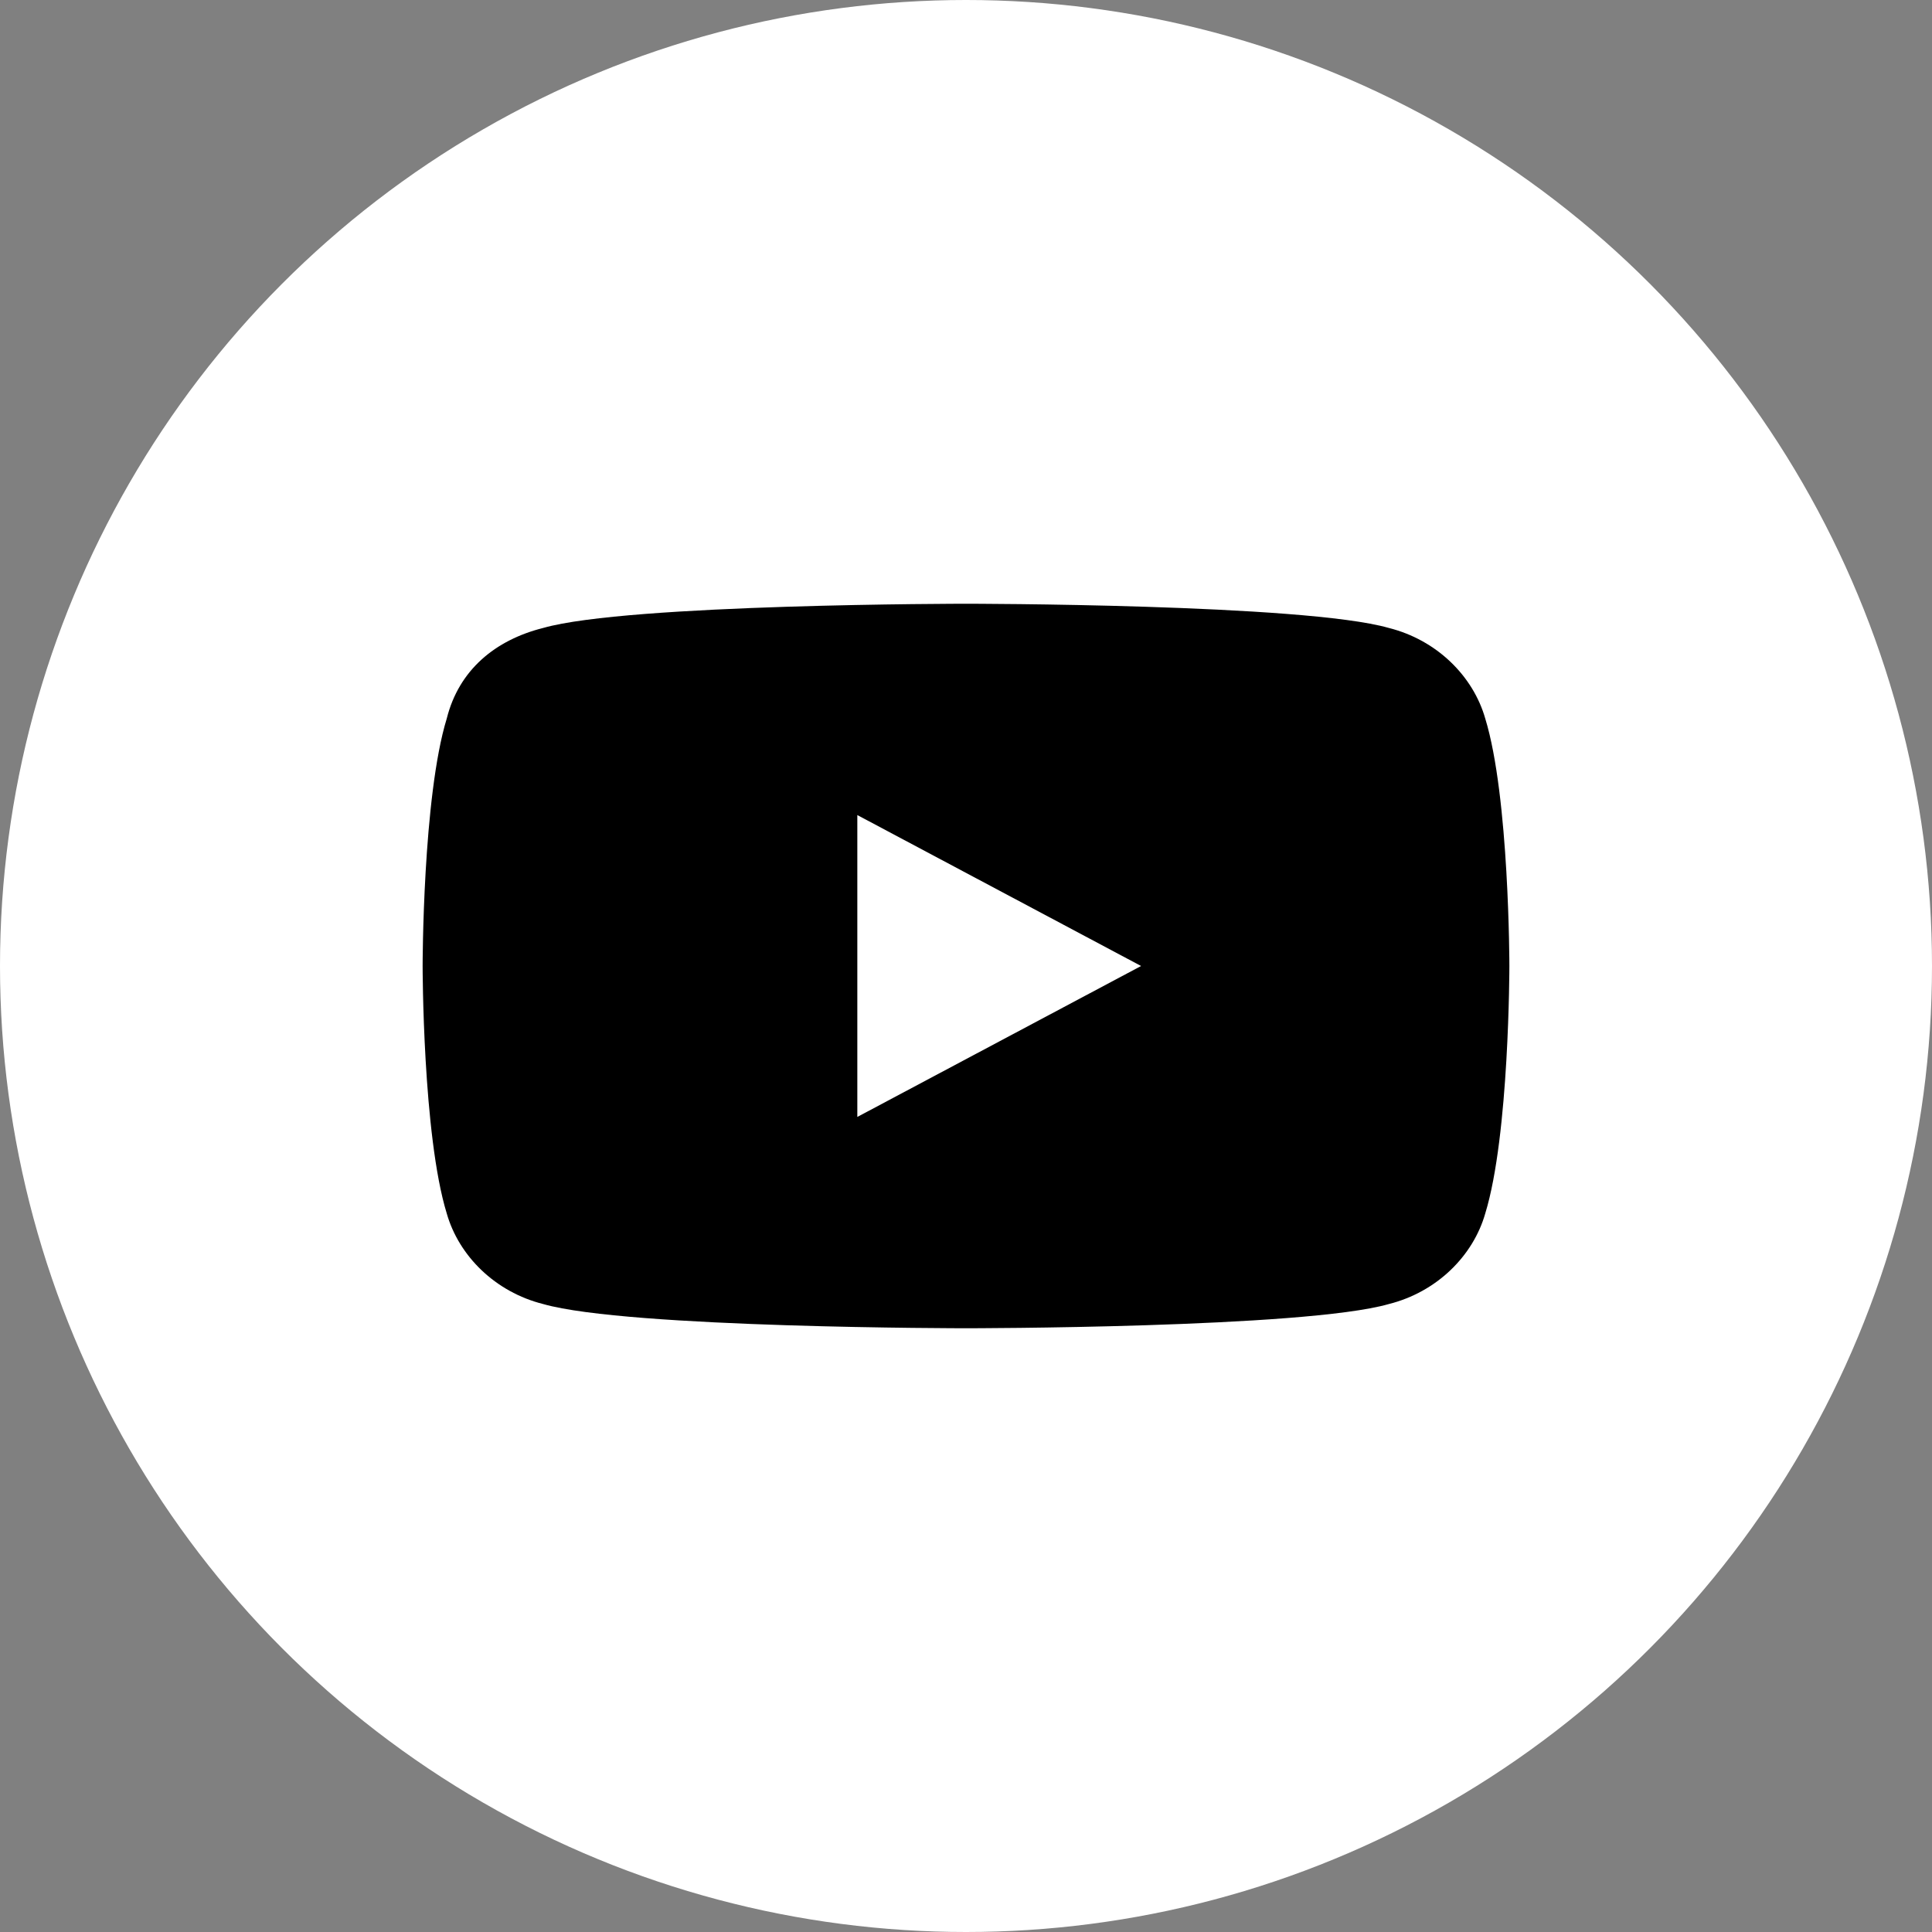
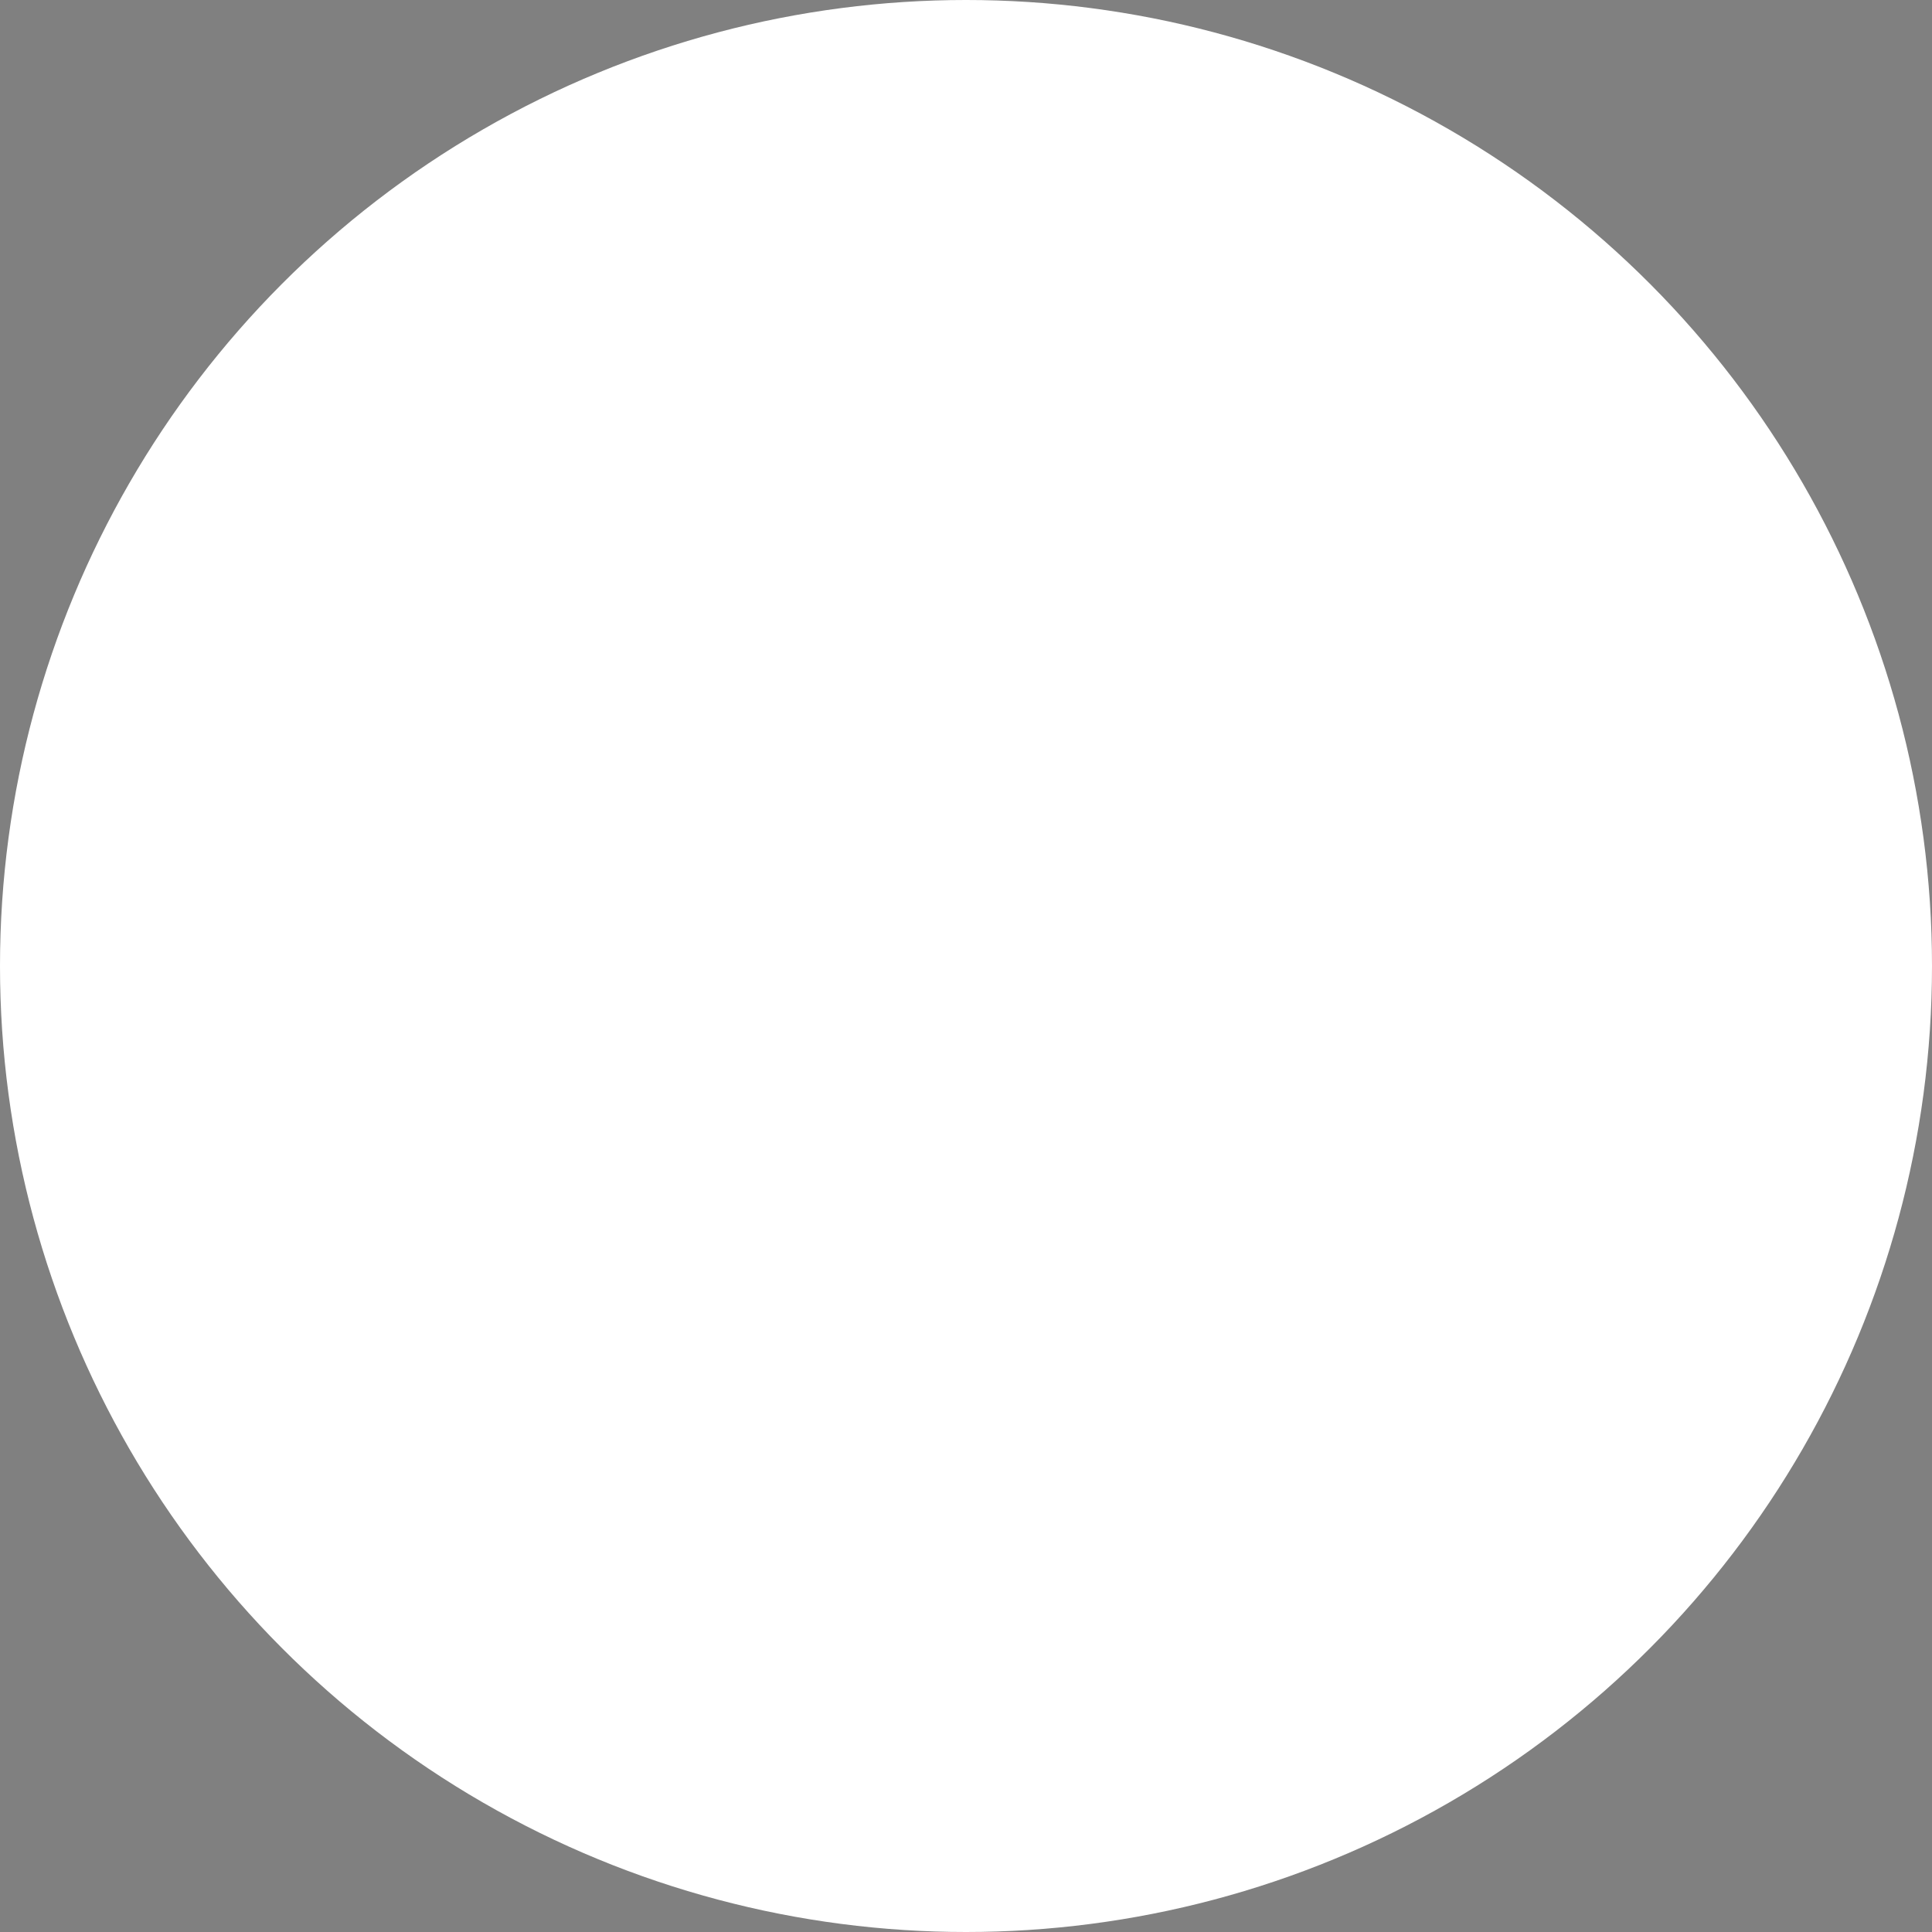
<svg xmlns="http://www.w3.org/2000/svg" width="80" height="80" fill="none">
  <rect width="100%" height="100%" fill="#808080" stroke="none" />
  <circle cx="40" cy="40" r="40" fill="#fff" />
-   <path d="M61.5 29.75c-.5-1.75-2-3.25-4-3.75C54 25 40 25 40 25s-14 0-17.5 1c-2 .5-3.5 1.75-4 3.75-1 3.25-1 10.25-1 10.25s0 7 1 10.25c.5 1.75 2 3.25 4 3.75C26 55 40 55 40 55s14 0 17.5-1c2-.5 3.5-2 4-3.75 1-3.25 1-10.25 1-10.25s0-7-1-10.25Zm-26 16.5v-12.5L47.25 40 35.5 46.25Z" fill="#000" />
</svg>